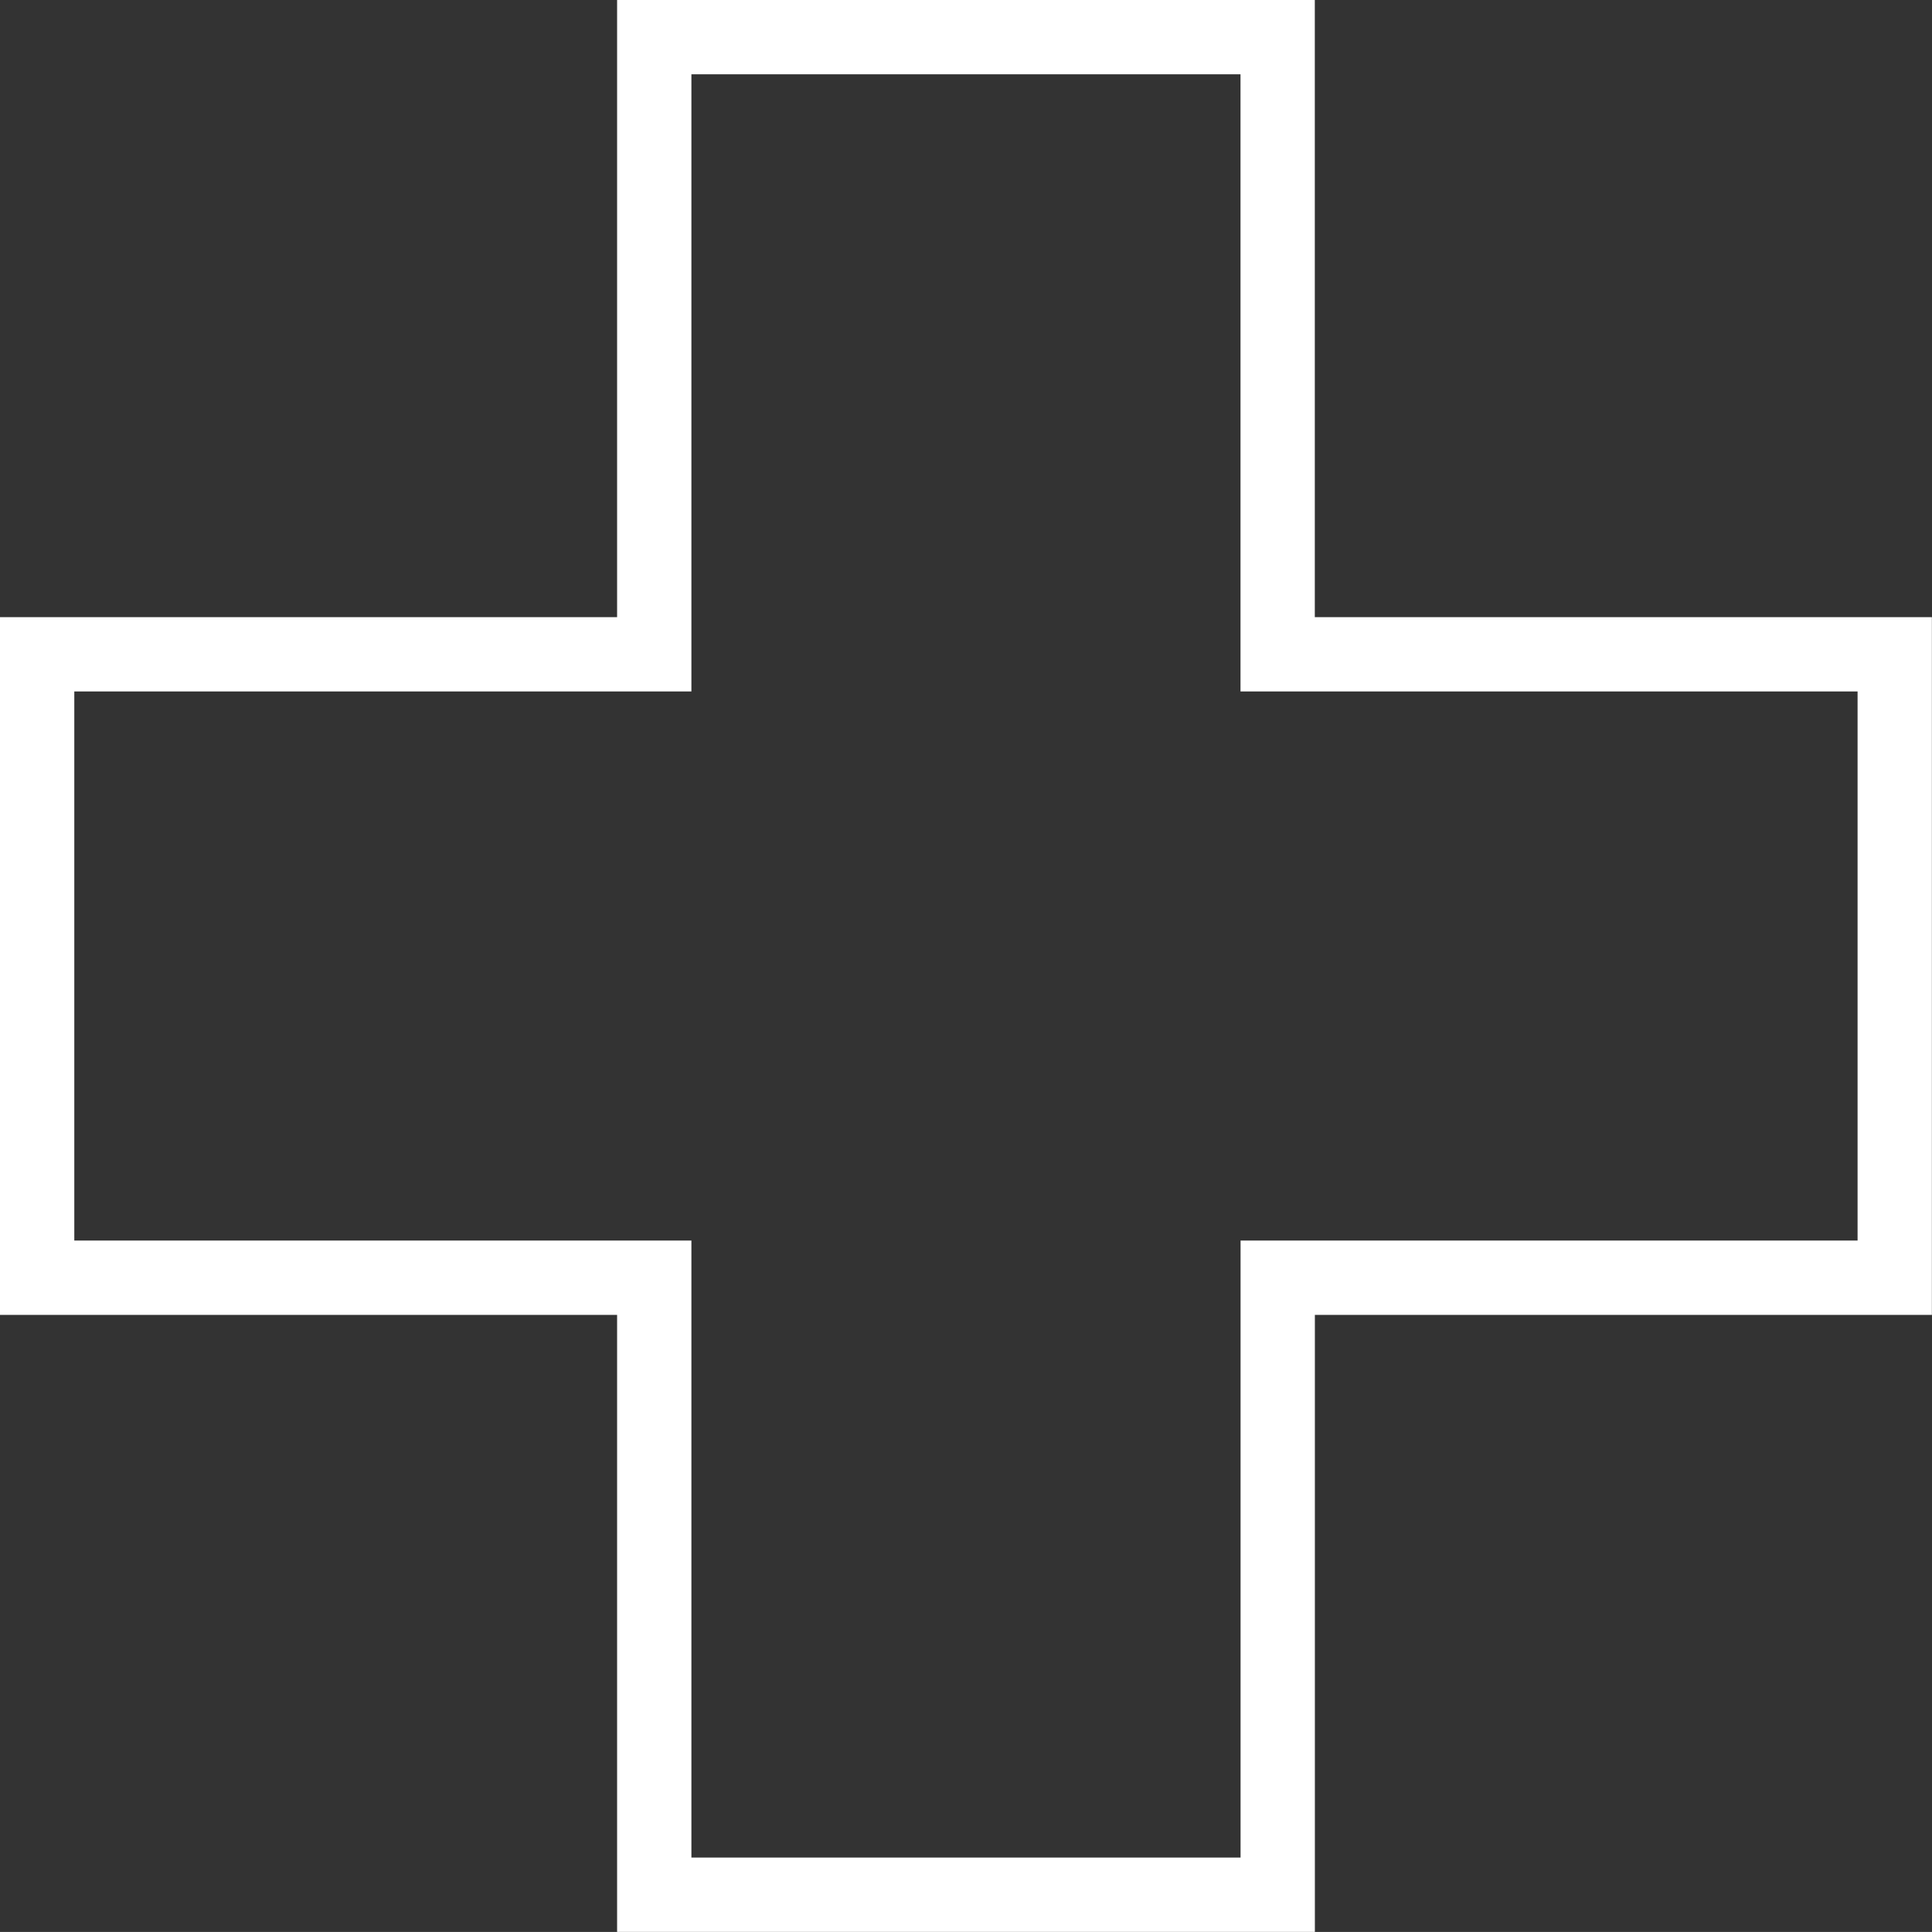
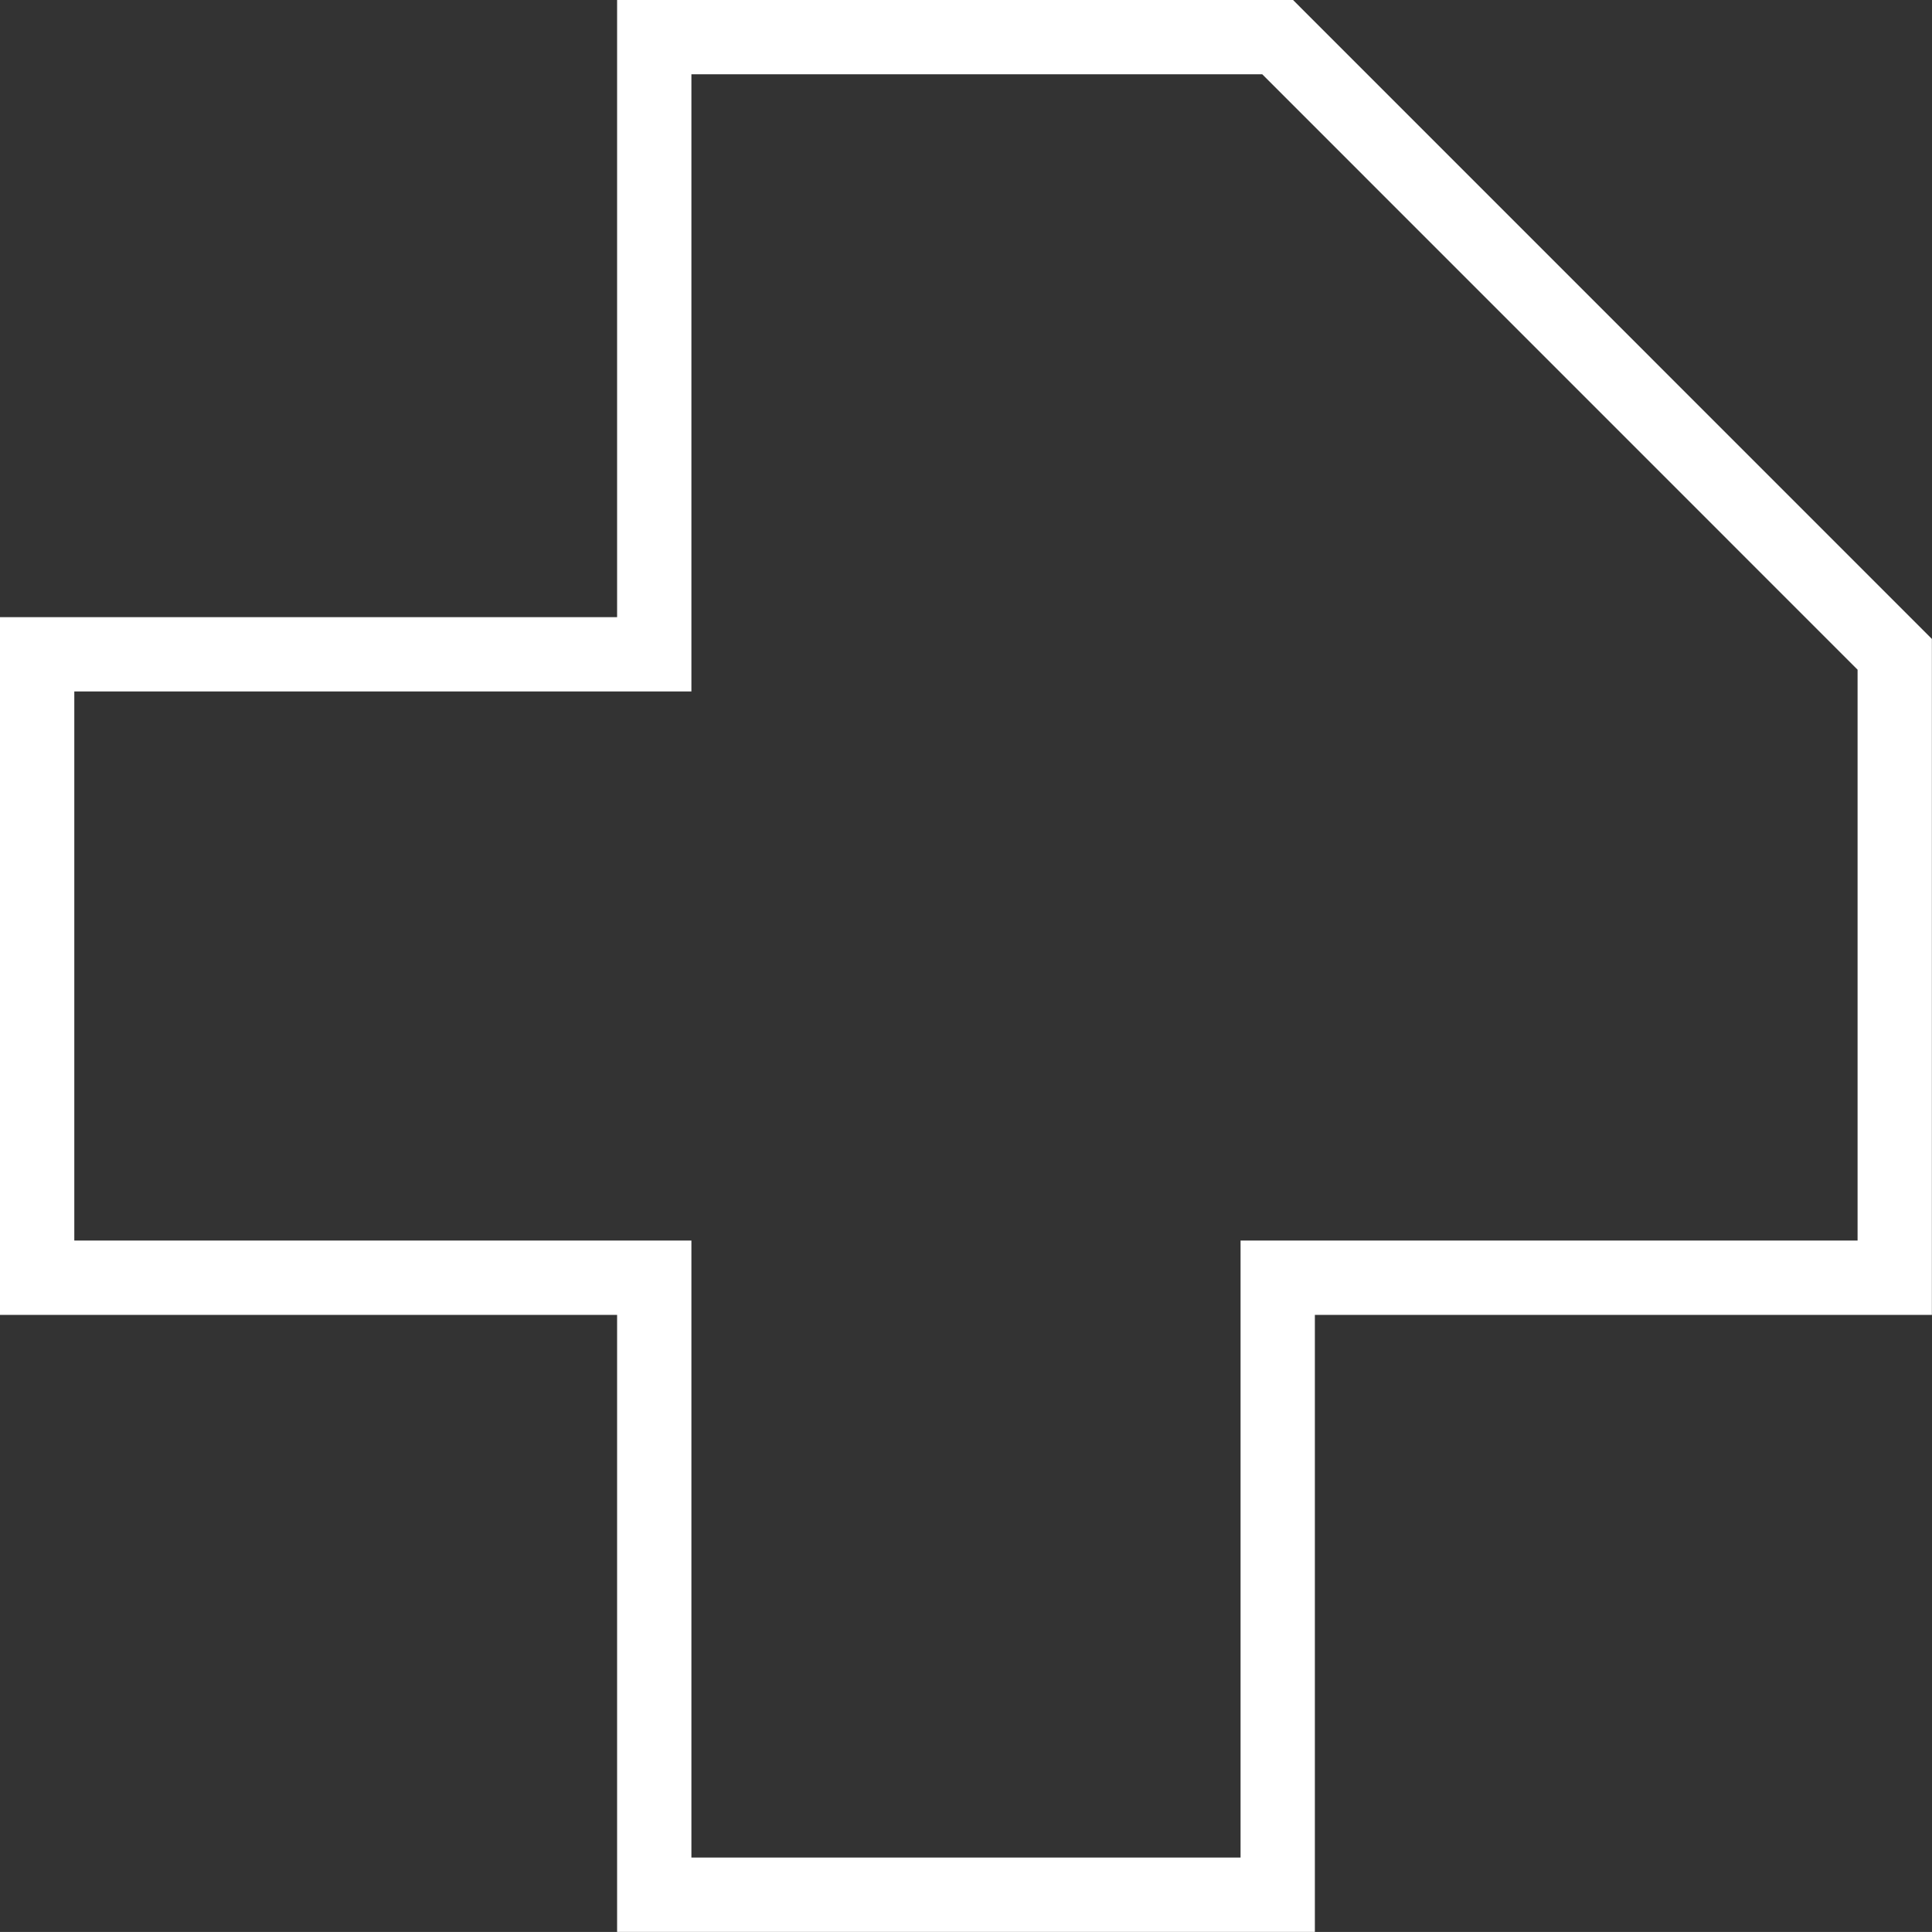
<svg xmlns="http://www.w3.org/2000/svg" width="65.004" height="65.003" viewBox="0 0 65.004 65.003">
  <rect x="0" y="0" width="65.004" height="65.003" fill="#333333" stroke="none" />
-   <path id="Path_28" data-name="Path 28" d="M66.5,24.765V45.74H45.74V66.5H24.763V45.74H4V24.765H24.763V4H45.738V24.765Z" transform="translate(-2.75 -2.75)" fill="none" stroke="#fff" stroke-miterlimit="10" stroke-width="2.5" />
+   <path id="Path_28" data-name="Path 28" d="M66.5,24.765V45.74H45.74V66.5H24.763V45.74H4V24.765H24.763V4H45.738Z" transform="translate(-2.75 -2.75)" fill="none" stroke="#fff" stroke-miterlimit="10" stroke-width="2.5" />
</svg>